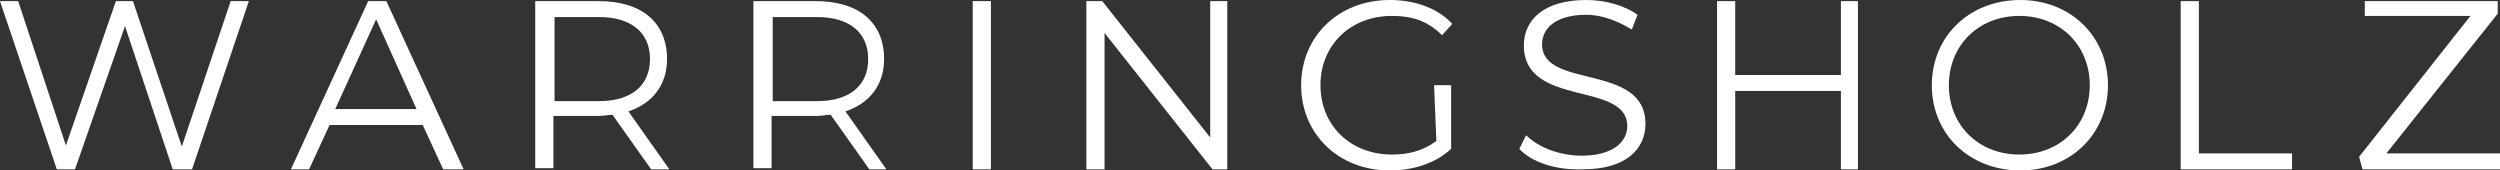
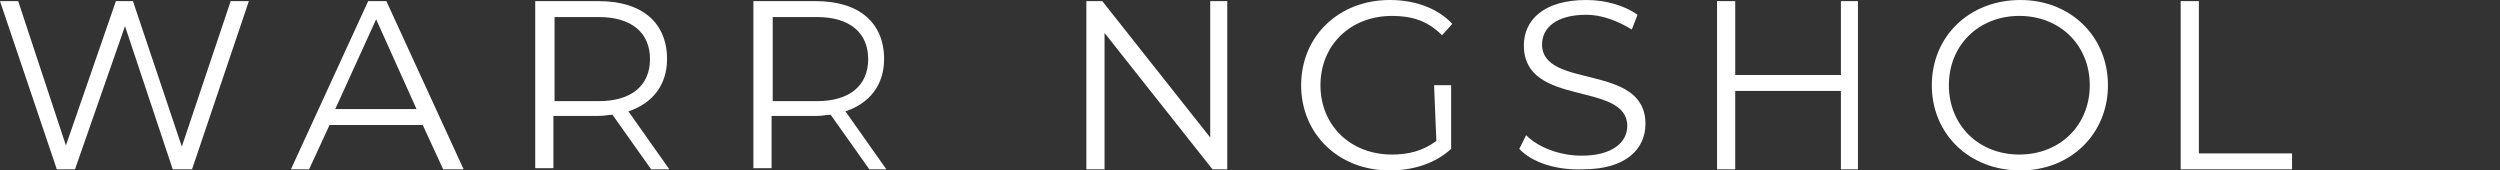
<svg xmlns="http://www.w3.org/2000/svg" version="1.1" id="Layer_1" x="0px" y="0px" width="220px" height="15px" viewBox="0 0 220 15" style="enable-background:new 0 0 220 15;" xml:space="preserve">
  <rect x="0" y="0" width="220" height="15" fill="#333333" stroke="none" />
  <style type="text/css">
	.st0{enable-background:new    ;}
	.st1{fill:#FFFFFF;}
</style>
  <g class="st0">
    <path class="st1" d="M21.9,0.1l-5,14.8h-1.7L11,2.3L6.6,14.9H5L0,0.1h1.6l4.2,12.7l4.4-12.7h1.5L16,12.9l4.3-12.8   C20.4,0.1,21.9,0.1,21.9,0.1z" />
    <path class="st1" d="M37.2,11H29l-1.8,3.9h-1.6l6.8-14.8H34l6.8,14.8H39L37.2,11z M36.7,9.7l-3.6-8l-3.6,7.9h7.2V9.7z" />
    <path class="st1" d="M57.3,14.9l-3.4-4.8c-0.4,0-0.7,0.1-1.2,0.1h-4v4.6h-1.6V0.1h5.6c3.8,0,6,1.9,6,5.1c0,2.3-1.3,3.9-3.4,4.6   l3.6,5.1C59,14.9,57.3,14.9,57.3,14.9z M57.2,5.2c0-2.3-1.6-3.7-4.5-3.7h-3.9v7.4h3.9C55.6,8.9,57.2,7.5,57.2,5.2z" />
    <path class="st1" d="M76.5,14.9l-3.4-4.8c-0.4,0-0.7,0.1-1.2,0.1h-4v4.6h-1.6V0.1h5.5c3.8,0,6,1.9,6,5.1c0,2.3-1.3,3.9-3.4,4.6   l3.6,5.1C78.1,14.9,76.5,14.9,76.5,14.9z M76.4,5.2c0-2.3-1.6-3.7-4.5-3.7H68v7.4h3.9C74.8,8.9,76.4,7.5,76.4,5.2z" />
-     <path class="st1" d="M85.6,0.1h1.6v14.8h-1.6V0.1z" />
    <path class="st1" d="M108,0.1v14.8h-1.3l-9.5-12v12h-1.6V0.1H97l9.5,12v-12H108z" />
    <path class="st1" d="M126.2,7.5h1.5v5.6c-1.4,1.3-3.4,1.9-5.4,1.9c-4.5,0-7.8-3.2-7.8-7.5s3.3-7.5,7.8-7.5c2.2,0,4.2,0.7,5.5,2.1   l-0.9,1c-1.3-1.3-2.7-1.7-4.4-1.7c-3.7,0-6.3,2.6-6.3,6.1s2.6,6.1,6.3,6.1c1.4,0,2.7-0.3,3.9-1.2L126.2,7.5L126.2,7.5z" />
    <path class="st1" d="M133.7,13.1l0.6-1.2c1.1,1.1,3,1.8,4.9,1.8c2.7,0,4-1.2,4-2.6c0-4-9.1-1.6-9.1-7.1c0-2.2,1.7-4,5.5-4   c1.7,0,3.4,0.5,4.5,1.3l-0.5,1.3c-1.3-0.8-2.7-1.3-4-1.3c-2.7,0-3.9,1.2-3.9,2.6c0,4,9.1,1.6,9.1,7c0,2.2-1.7,4-5.5,4   C137,15,134.8,14.3,133.7,13.1z" />
    <path class="st1" d="M163.5,0.1v14.8H162V8h-9.3v6.9h-1.6V0.1h1.6v6.5h9.3V0.1H163.5z" />
    <path class="st1" d="M170,7.5c0-4.3,3.3-7.5,7.8-7.5c4.4,0,7.7,3.2,7.7,7.5s-3.3,7.5-7.7,7.5C173.3,15,170,11.8,170,7.5z    M183.9,7.5c0-3.5-2.6-6.1-6.2-6.1s-6.2,2.6-6.2,6.1s2.6,6.1,6.2,6.1S183.9,11,183.9,7.5z" />
    <path class="st1" d="M191.9,0.1h1.6v13.4h8.2v1.4h-9.8V0.1z" />
-     <path class="st1" d="M220,13.5v1.4h-12.1l-0.3-1.1l9.8-12.4h-9.3V0.1h11.7v1.1L210,13.5H220z" />
  </g>
</svg>